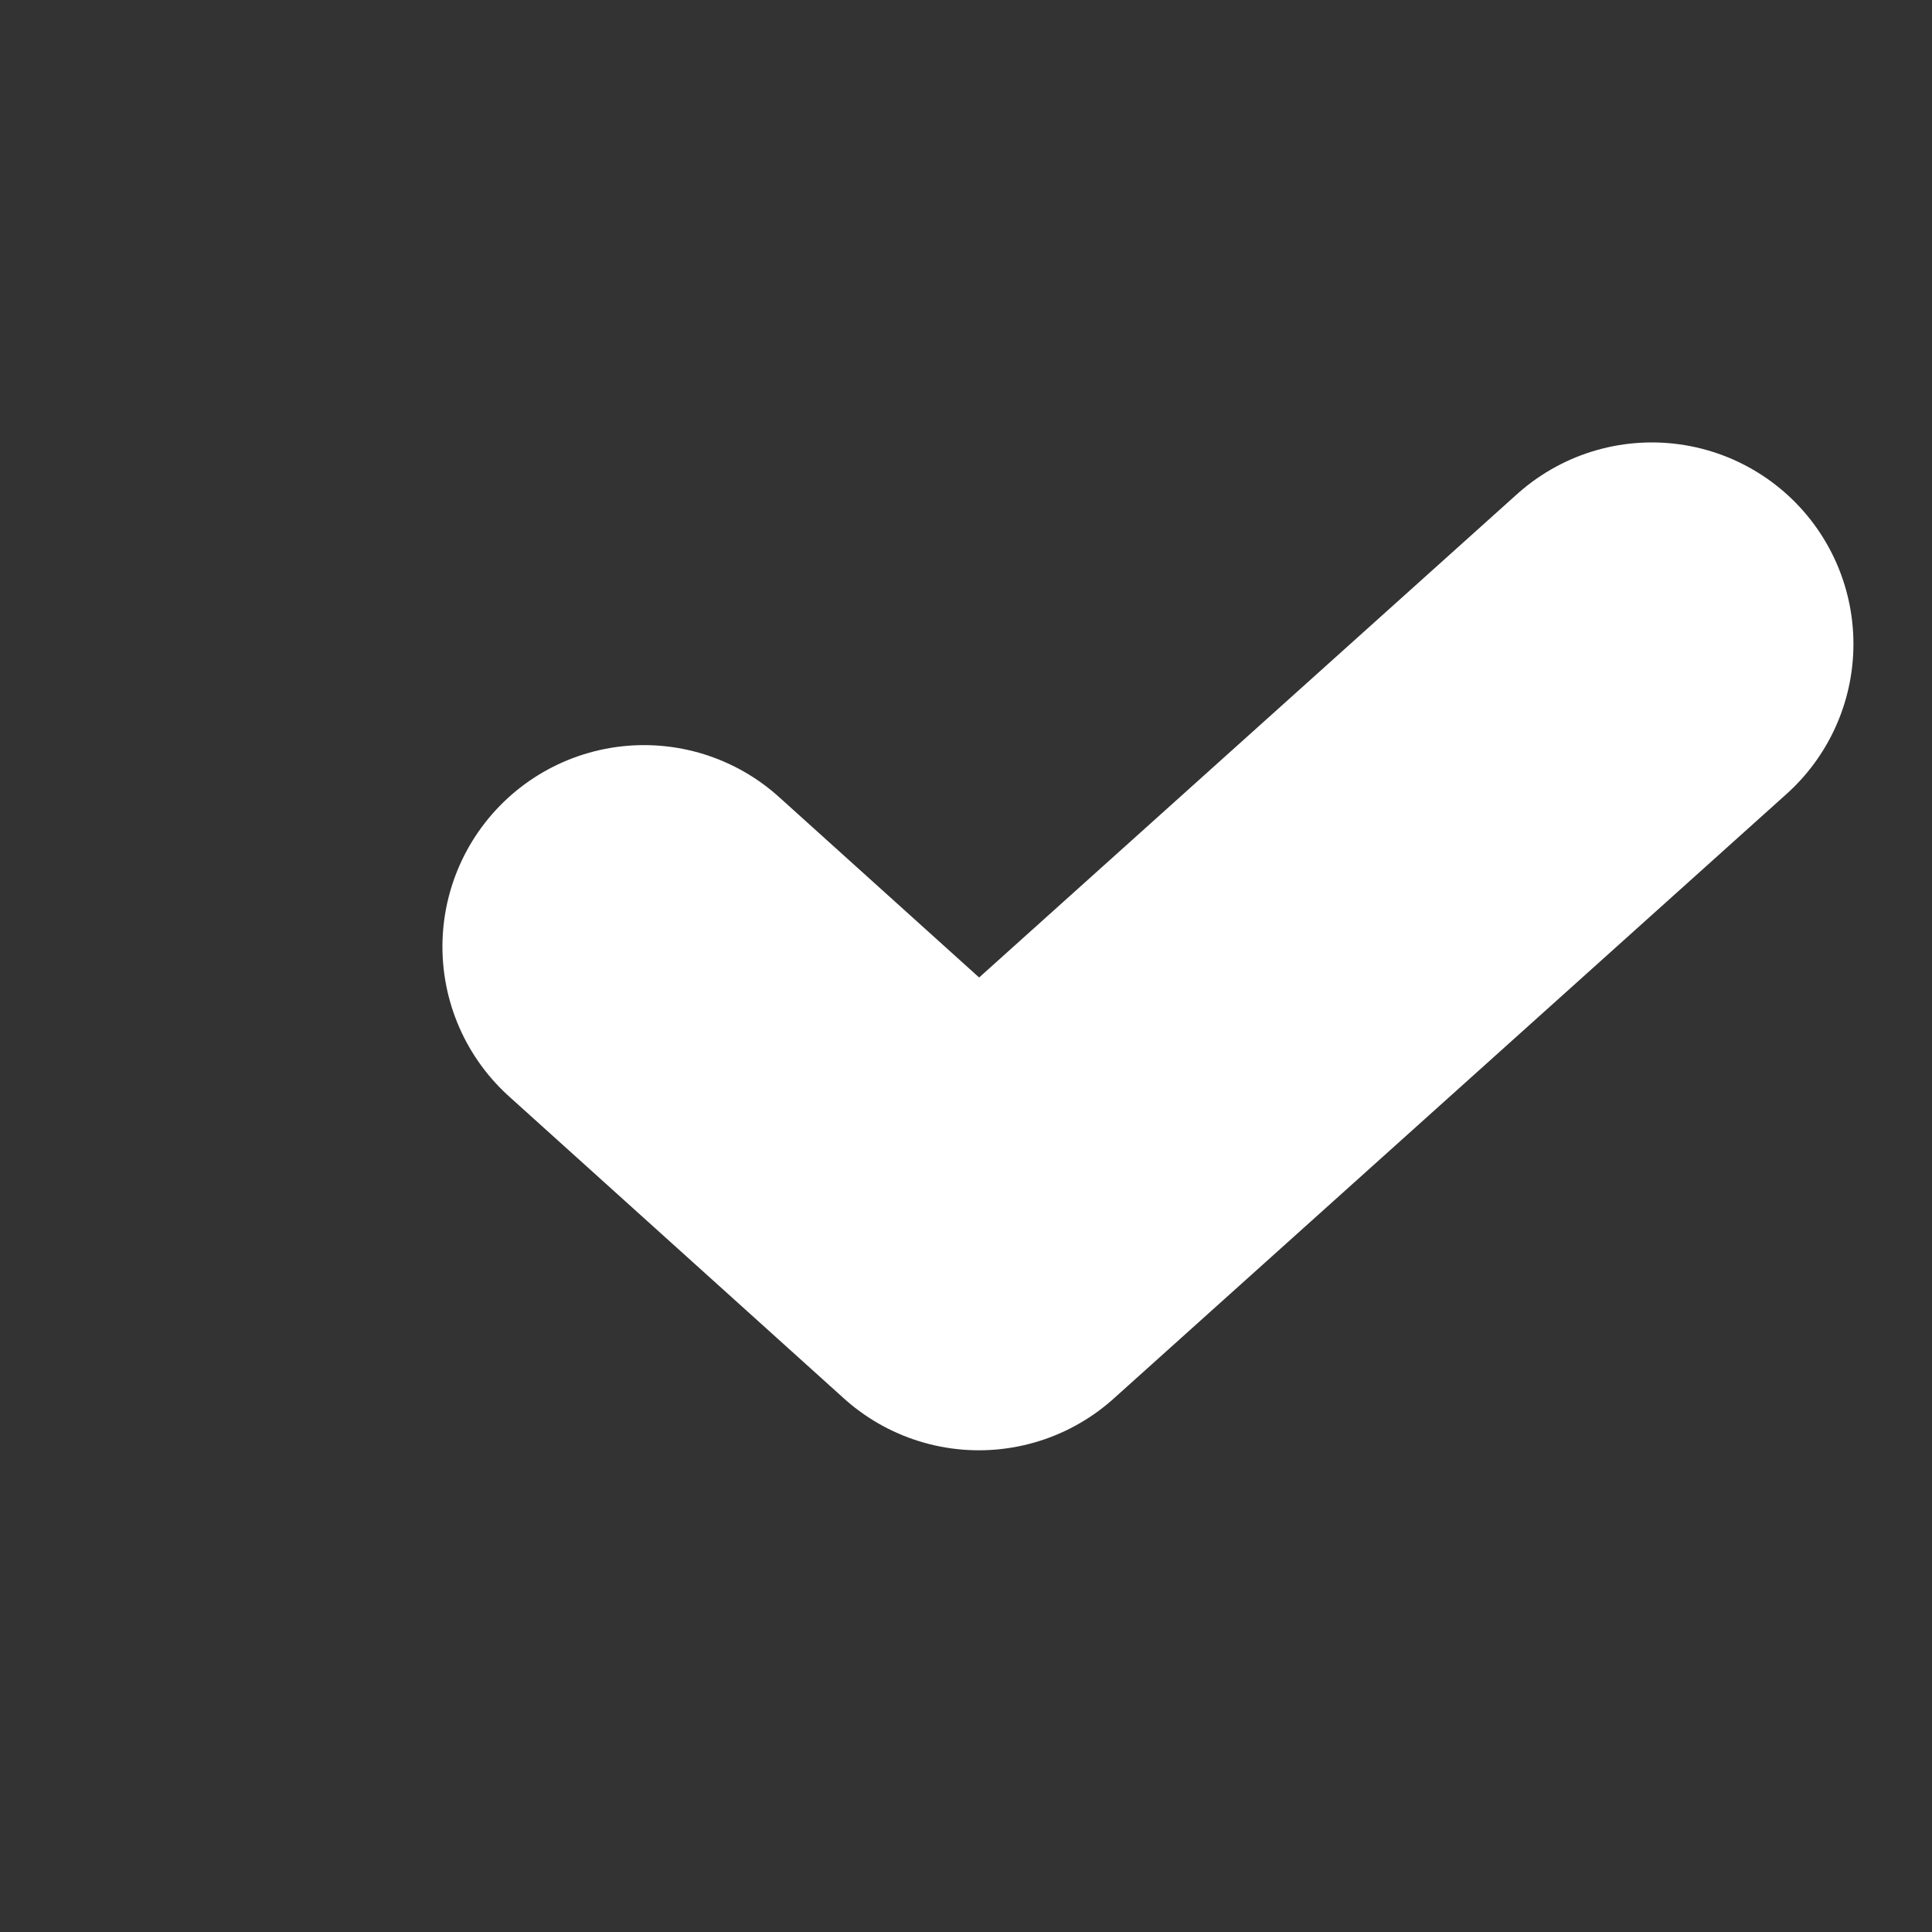
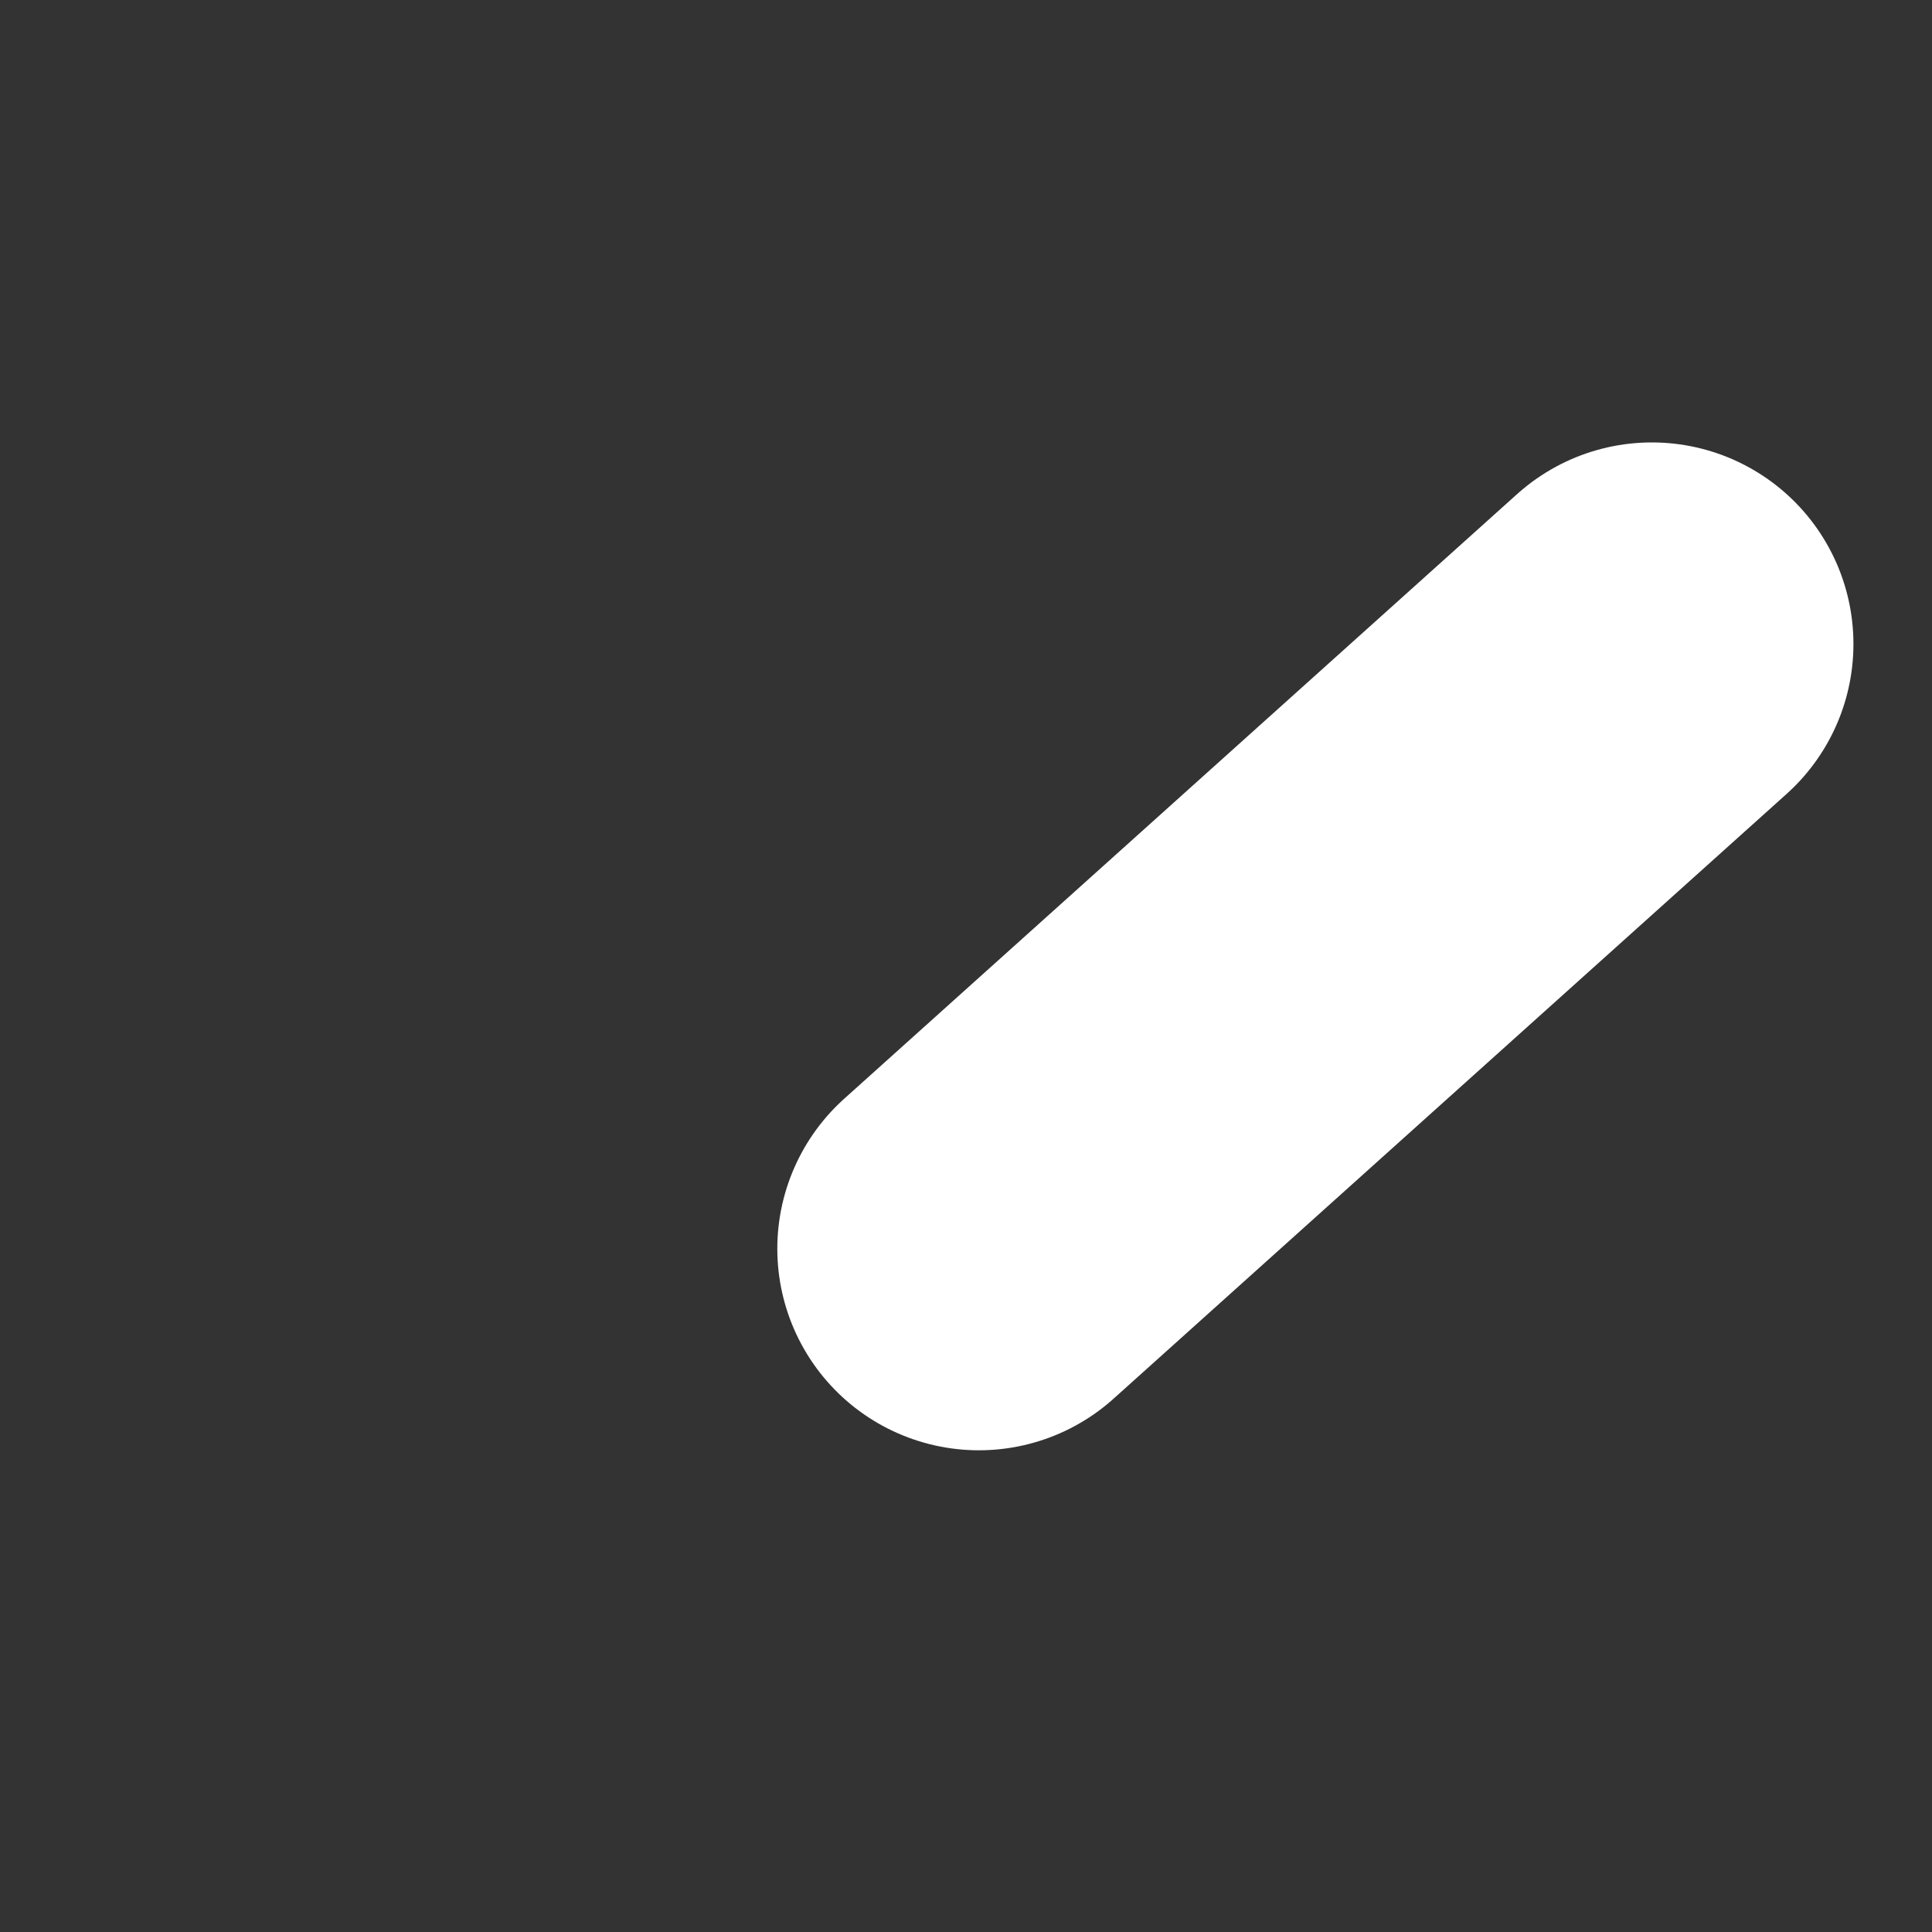
<svg xmlns="http://www.w3.org/2000/svg" fill="none" height="100%" overflow="visible" preserveAspectRatio="none" style="display: block;" viewBox="0 0 3 3" width="100%">
  <rect x="0" y="0" width="3" height="3" fill="#333333" stroke="none" />
-   <path d="M2.565 1L1.52 1.939L1 1.47" id="Vector" stroke="white" stroke-linecap="round" stroke-linejoin="round" stroke-width="0.626" />
+   <path d="M2.565 1L1.52 1.939" id="Vector" stroke="white" stroke-linecap="round" stroke-linejoin="round" stroke-width="0.626" />
</svg>